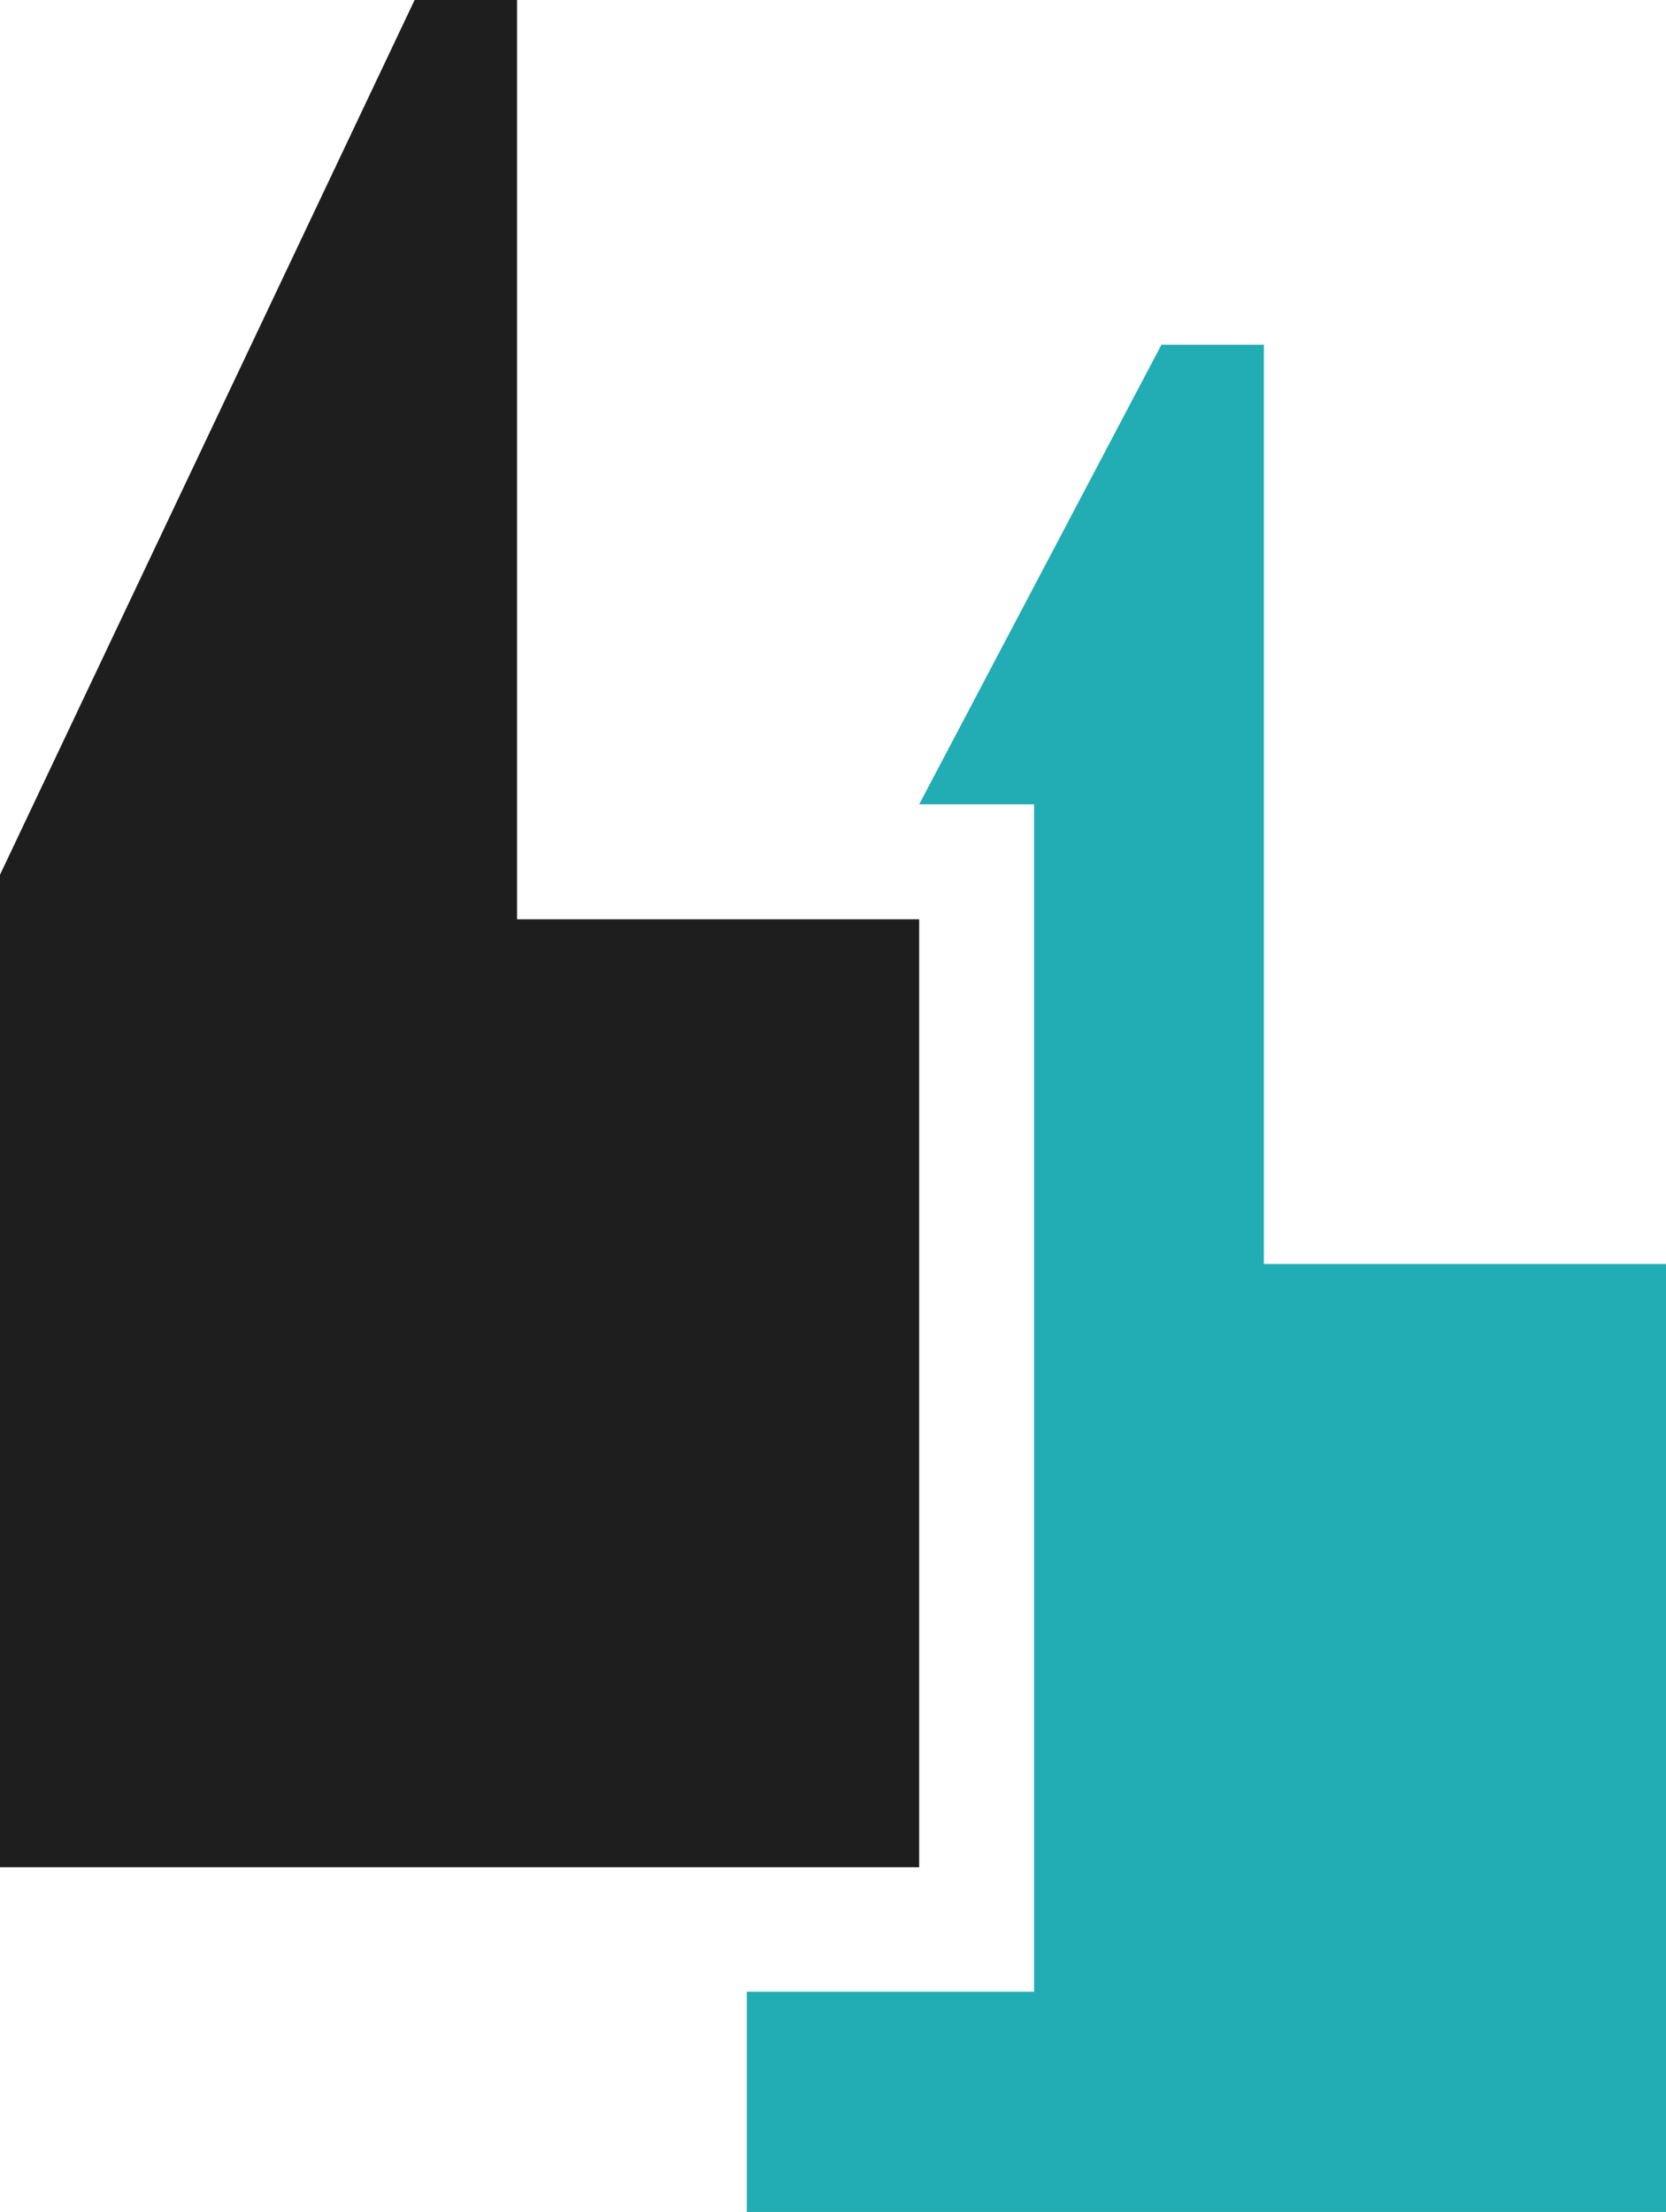
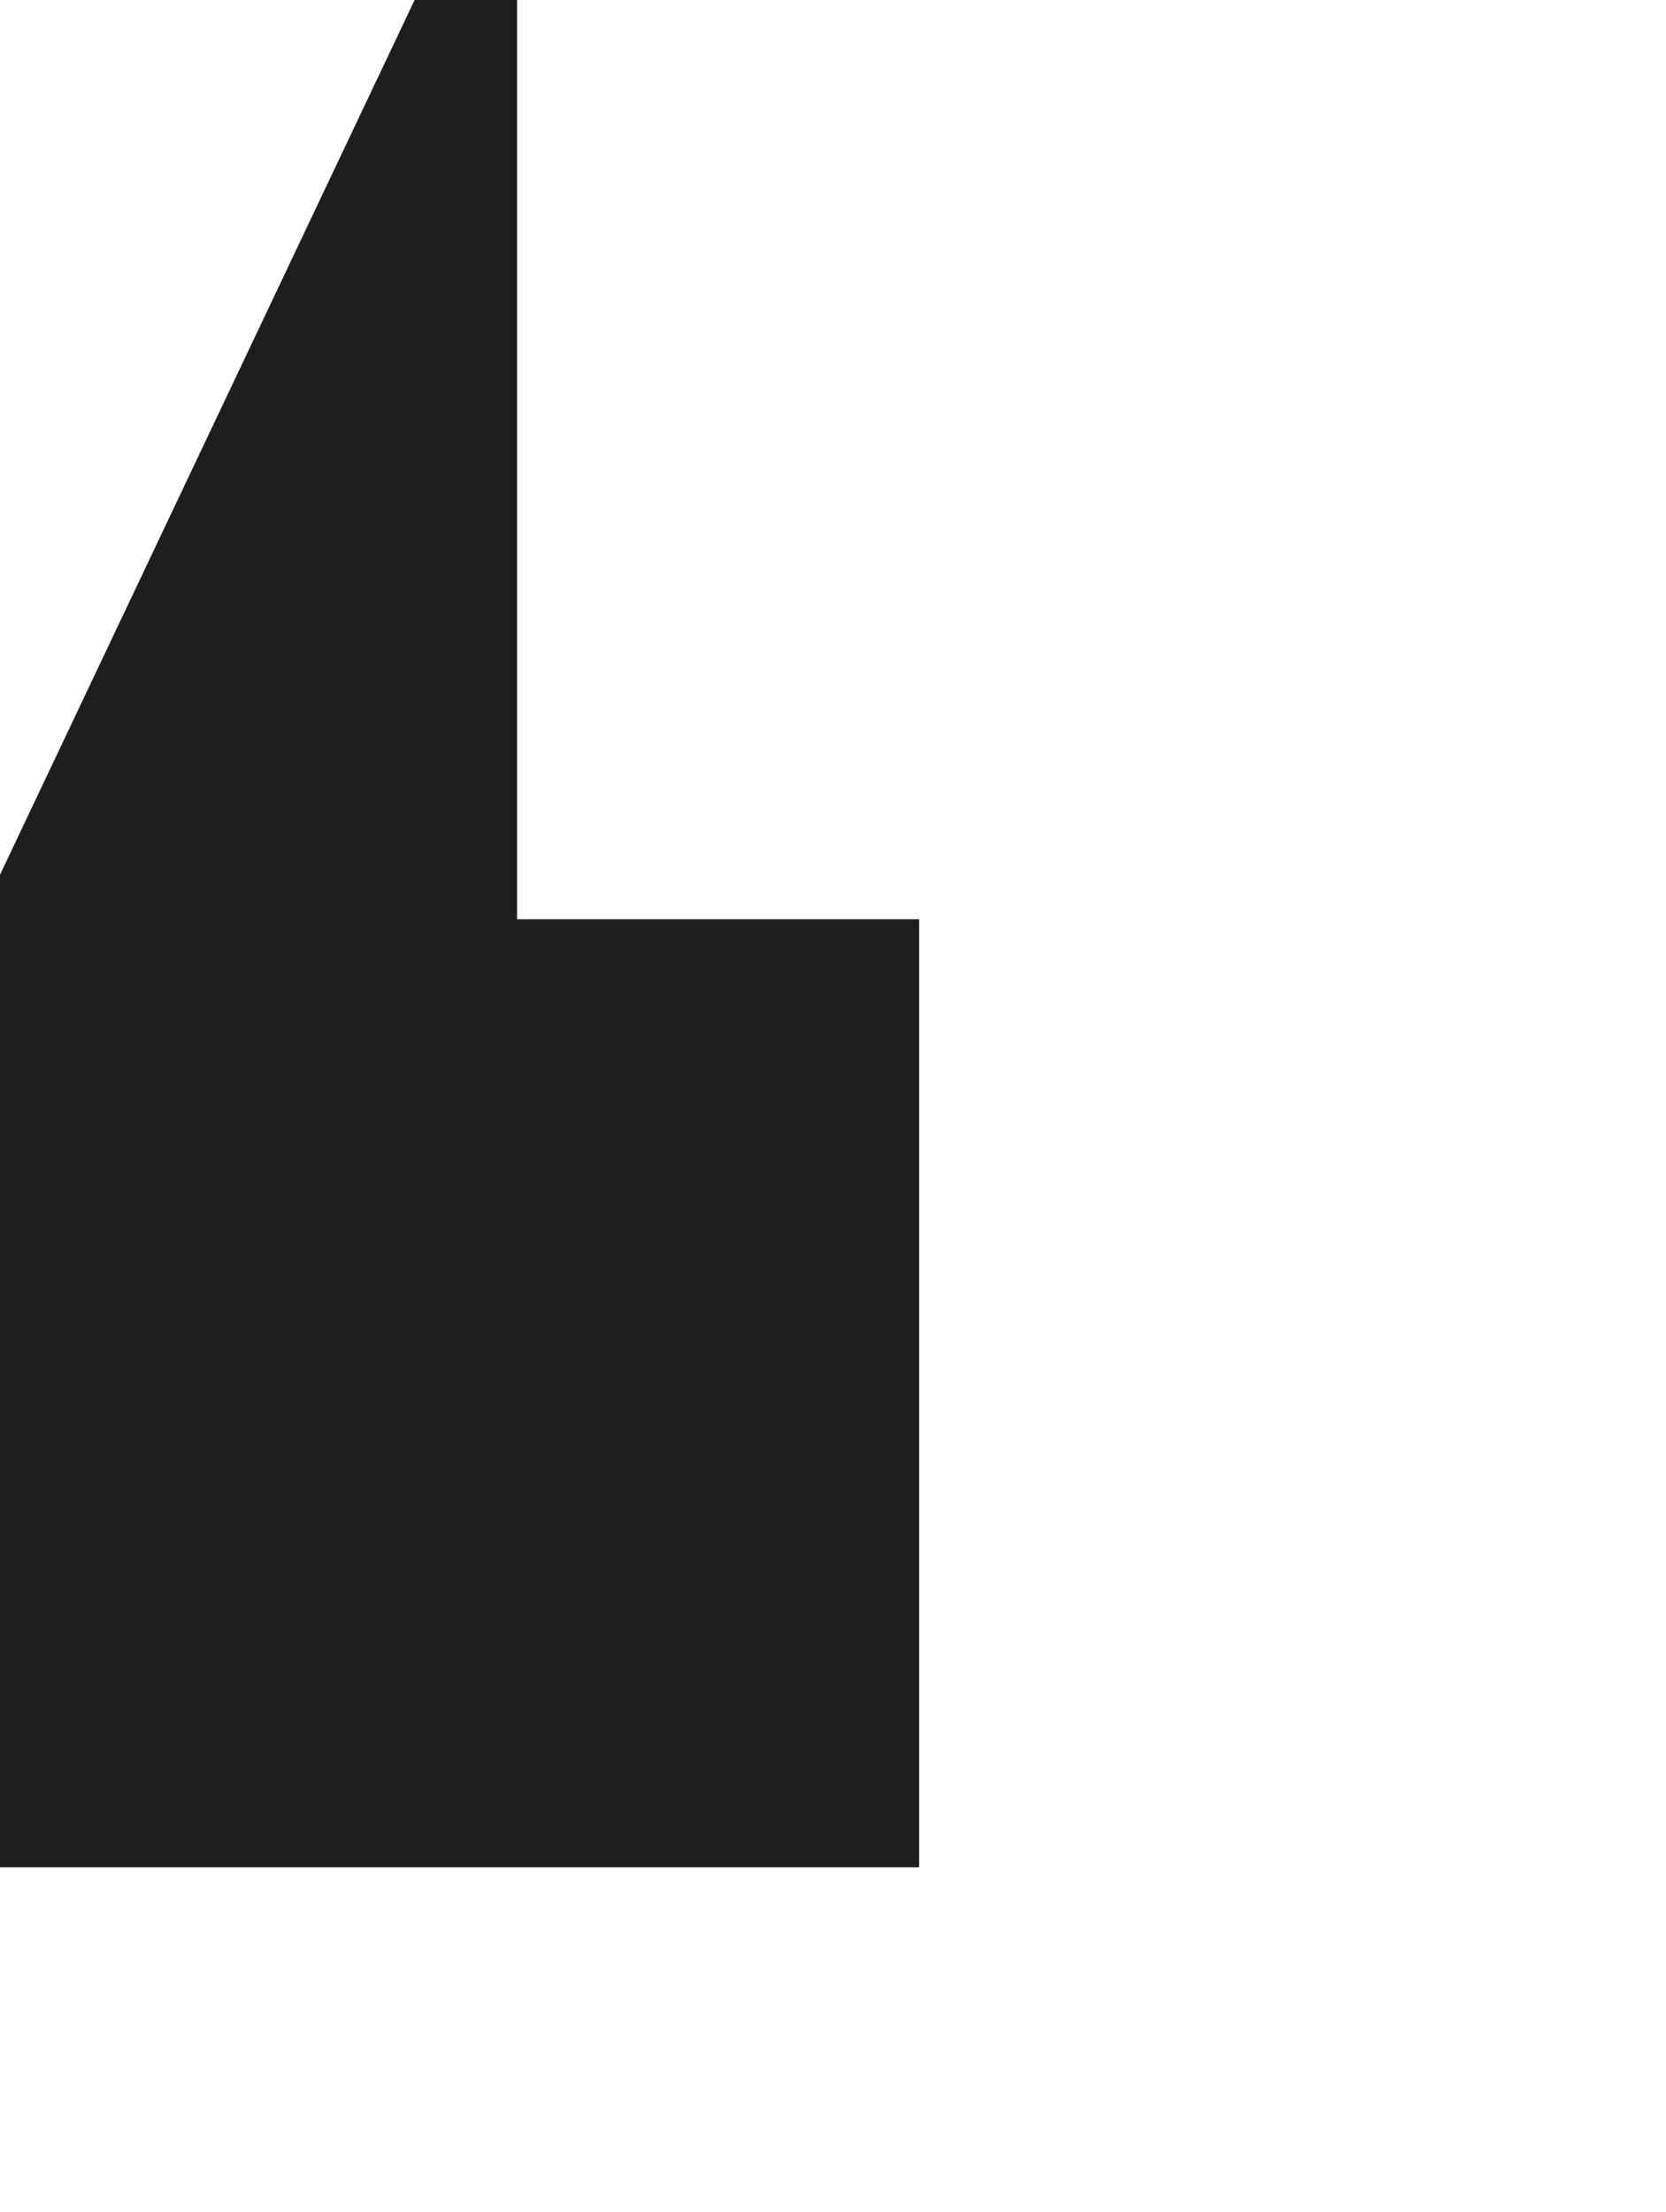
<svg xmlns="http://www.w3.org/2000/svg" version="1.1" id="Layer_1" x="0px" y="0px" width="58px" height="77px" viewBox="0 0 58 77" enable-background="new 0 0 58 77" xml:space="preserve">
  <polyline fill="#1E1E1E" points="18,0 18,32 32,32 32,65 0,65 0,30.45 14.434,0 " />
-   <polyline fill="#22ACB4" points="40.434,12 32,28 36,28 36,69.333 26,69.333 26,77 58,77 58,44 44,44 44,12 " />
</svg>